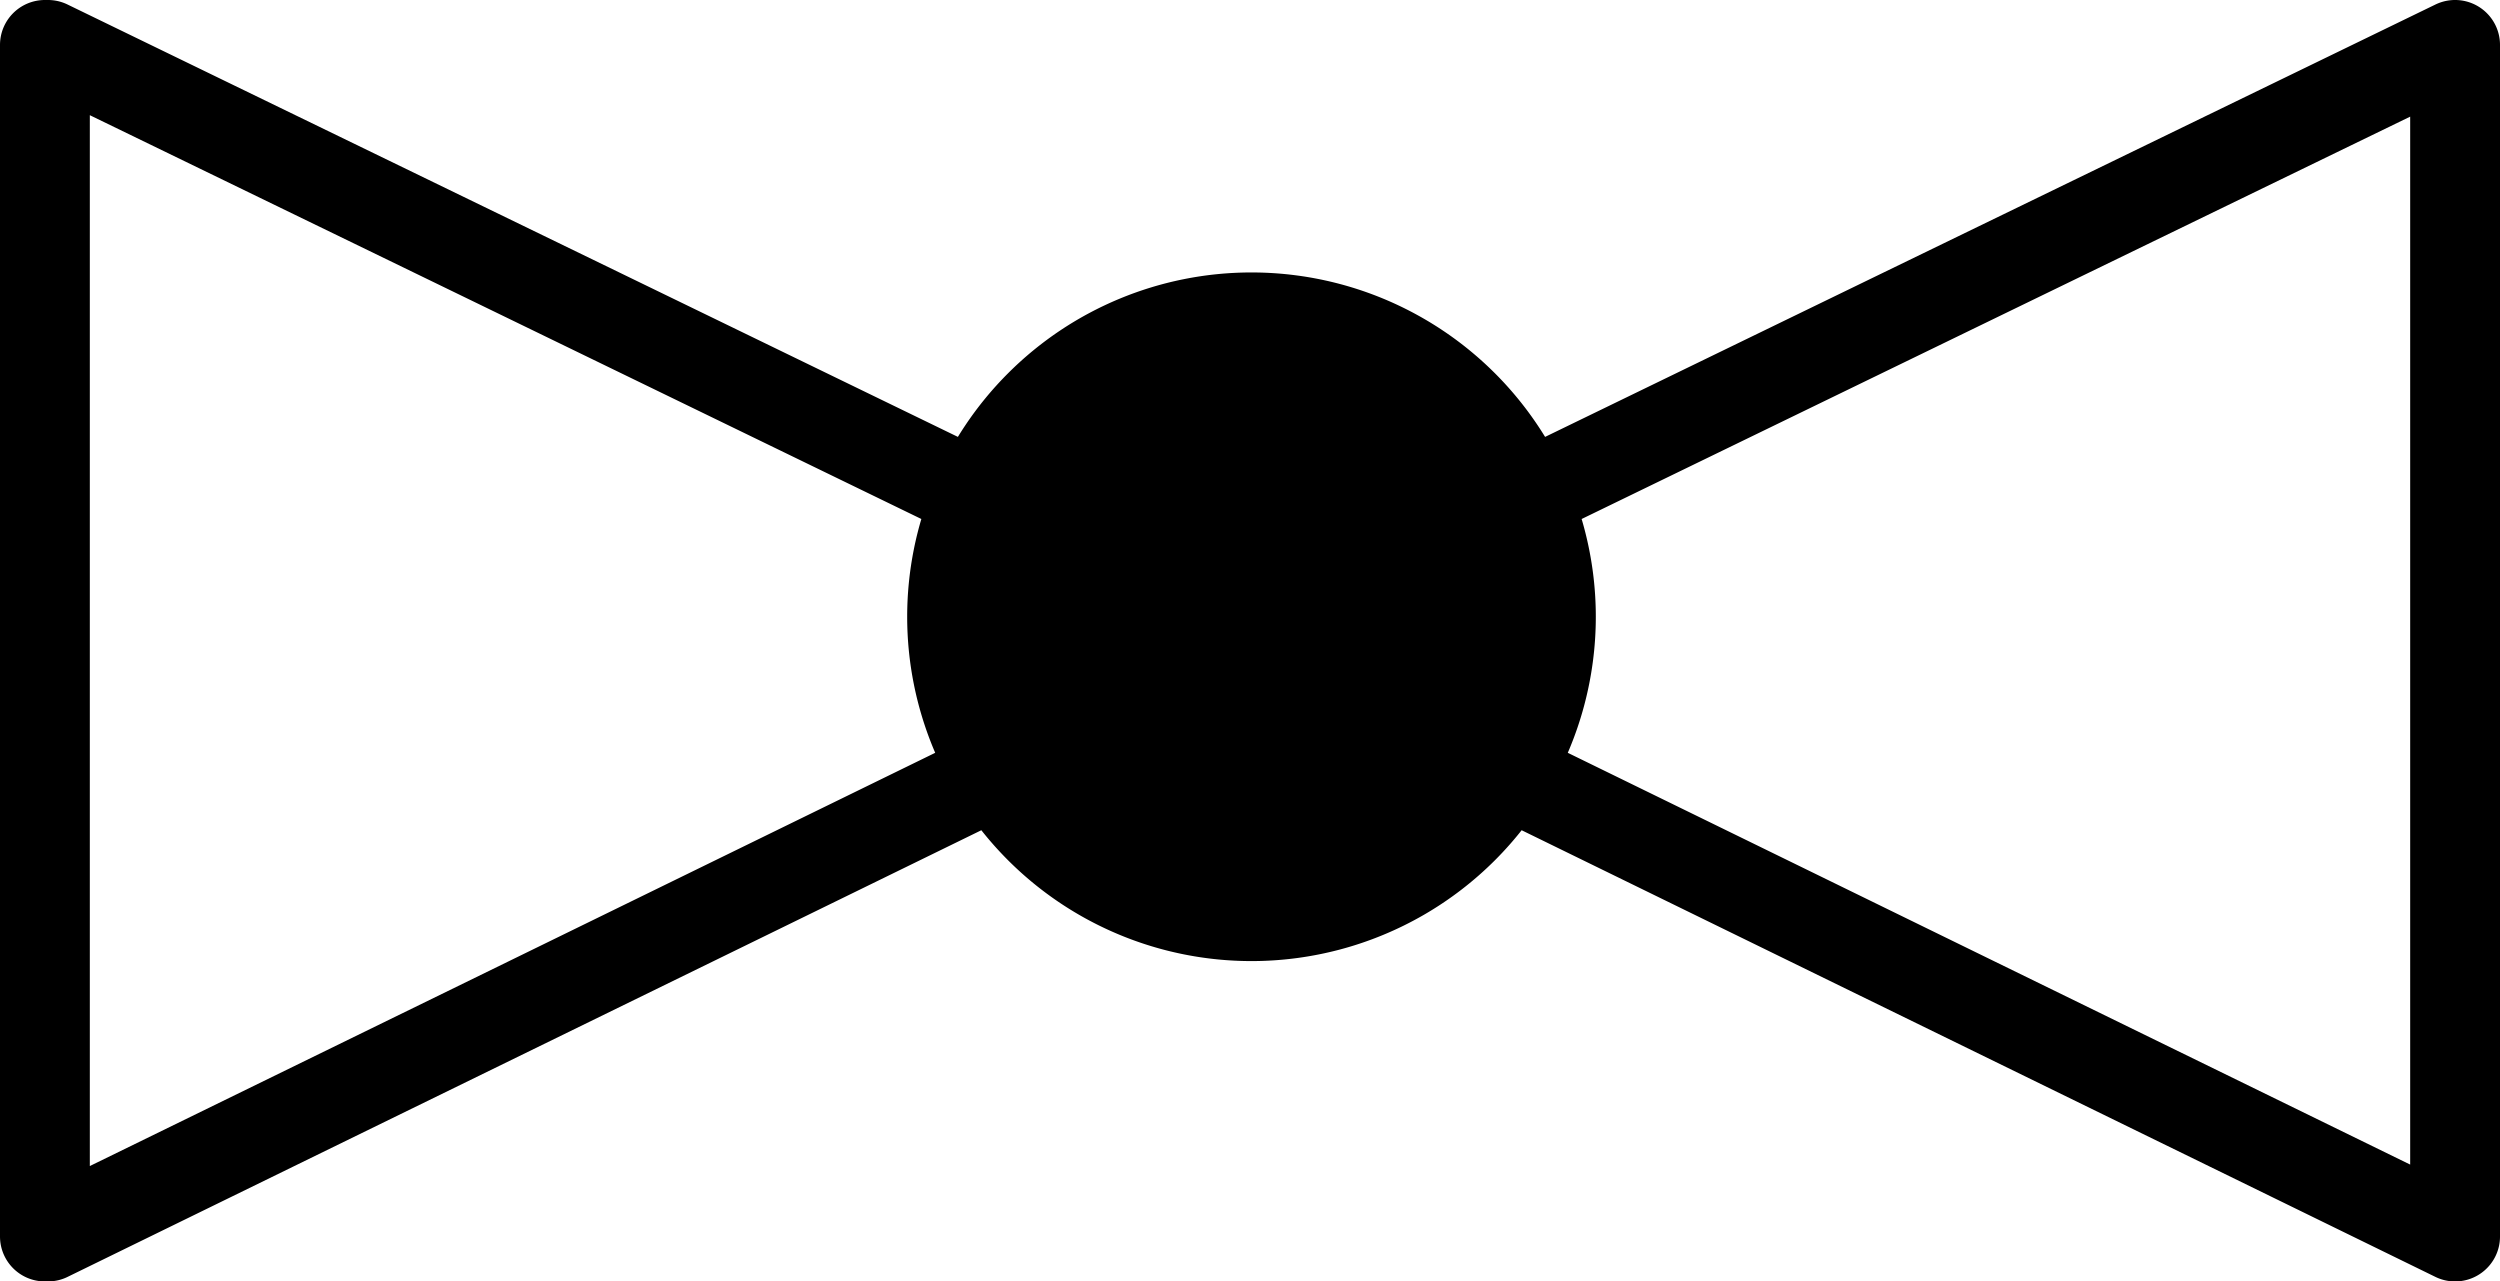
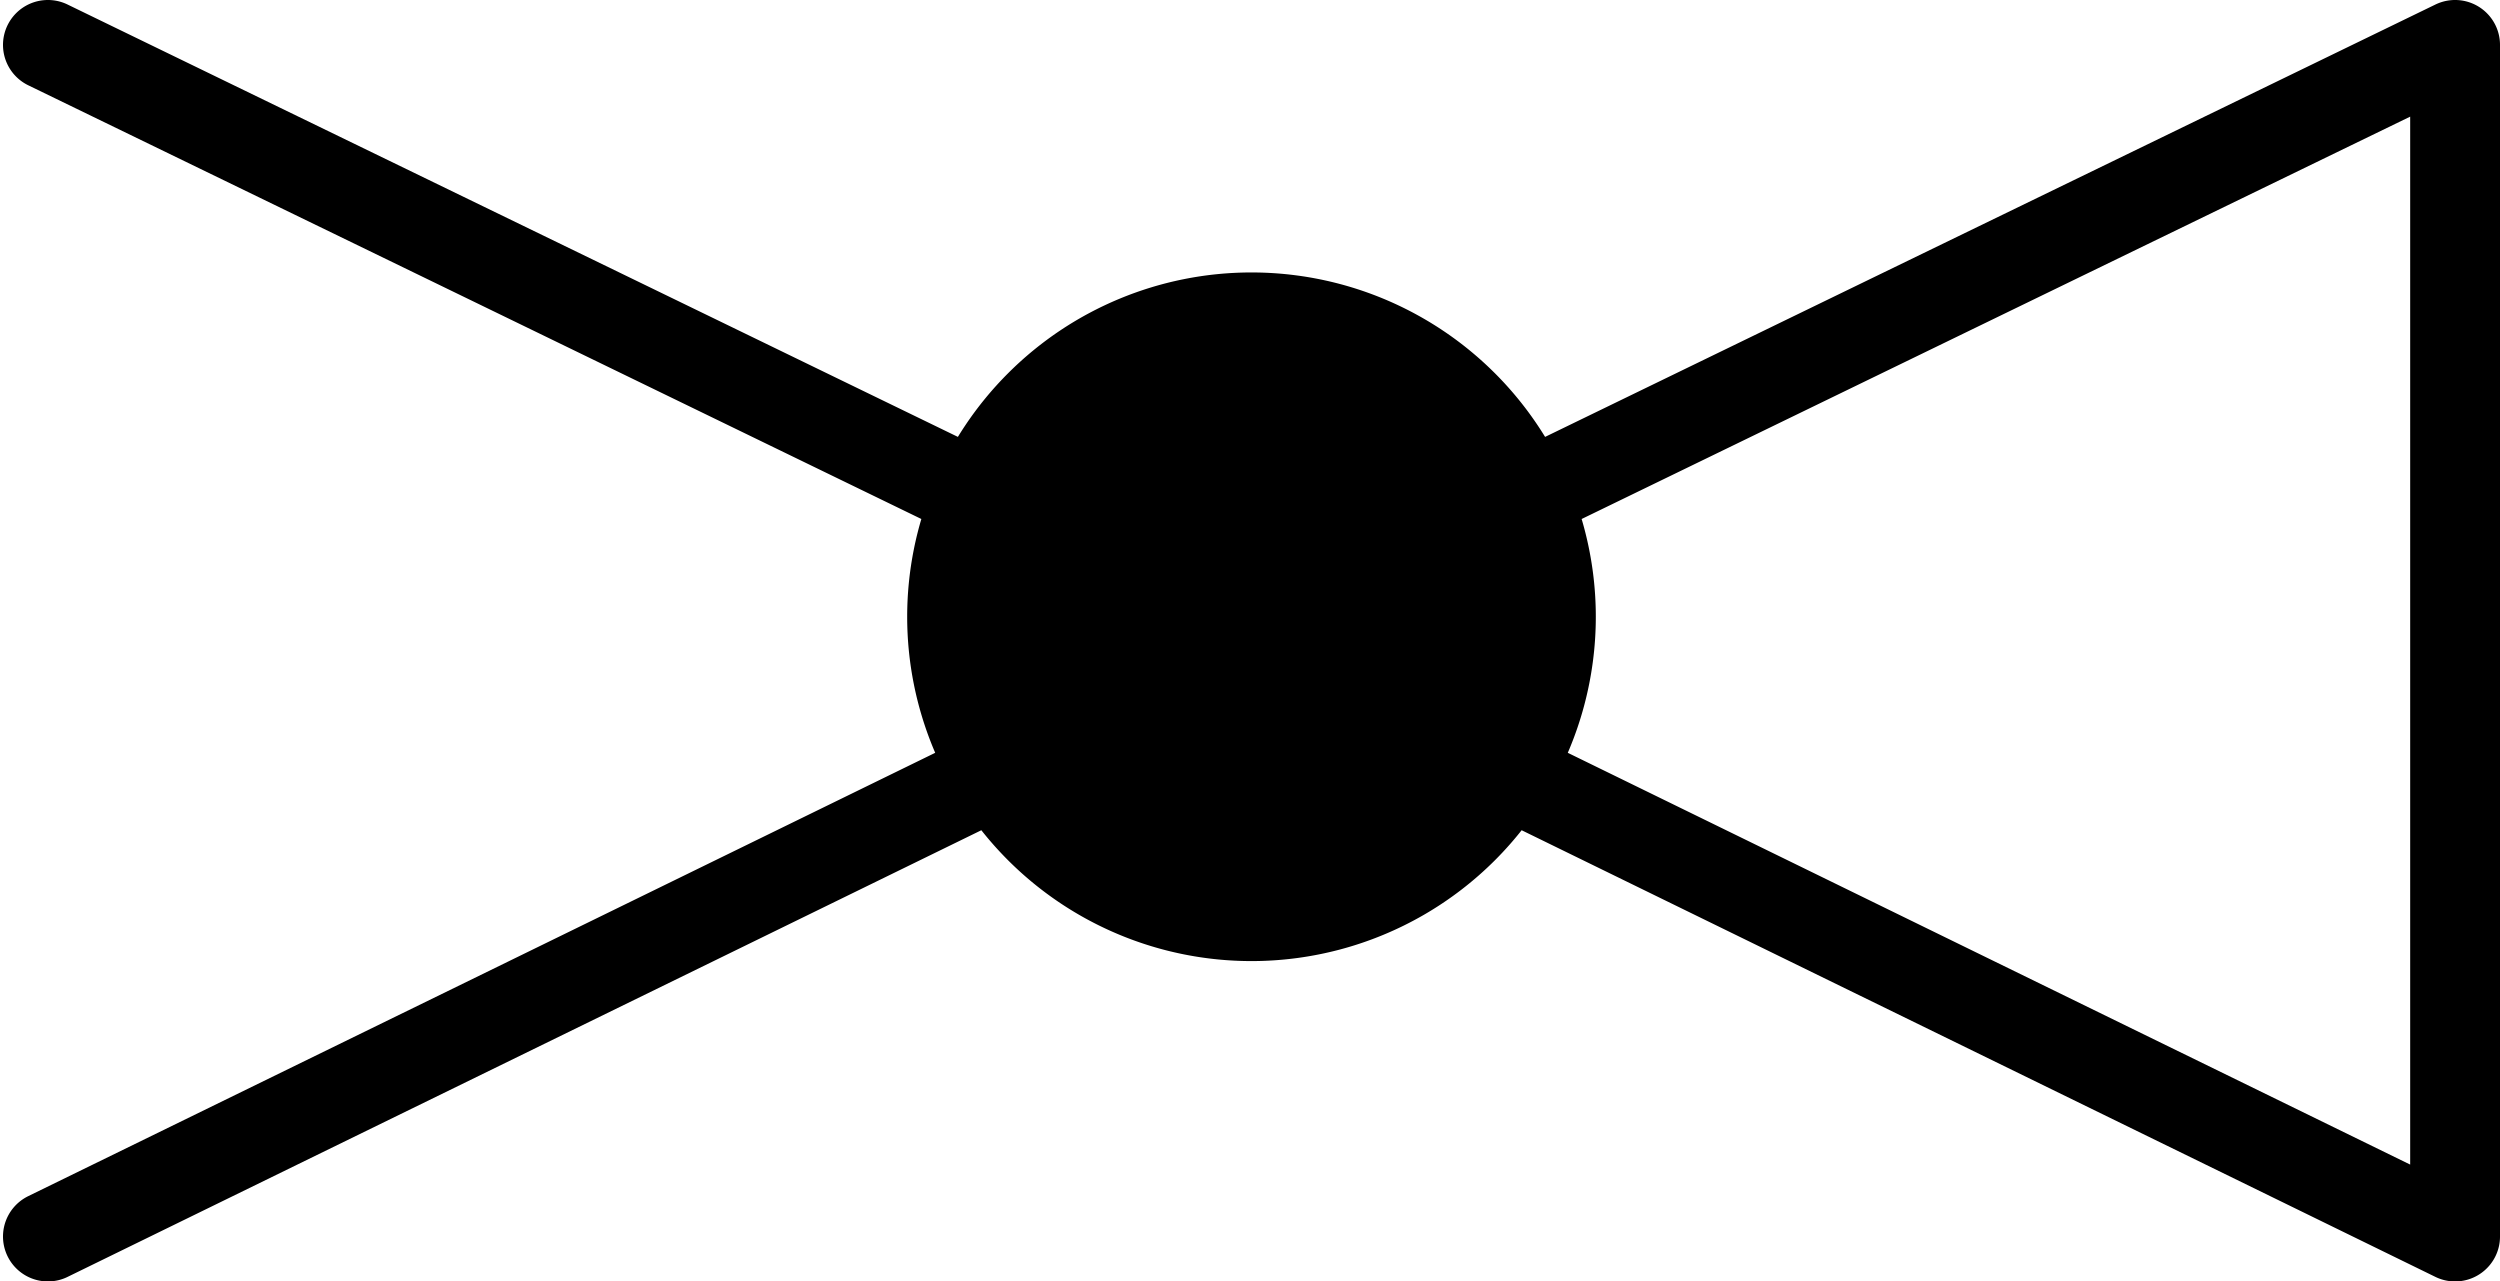
<svg xmlns="http://www.w3.org/2000/svg" width="8.35mm" height="4.28mm" viewBox="0 0 8.35 4.28" version="1.1" id="svg1">
  <defs id="defs1" />
  <g id="layer1" transform="translate(-6.55,-102.74)">
-     <path id="Ventil" style="opacity:1;fill-rule:evenodd;stroke:#000000;stroke-width:0.3;stroke-linecap:round;stroke-linejoin:round;stroke-miterlimit:0.2;stroke-dasharray:none" d="m 11.73,104.8 a 1,1 0 0 1 -1,1 1,1 0 0 1 -1,-1 1,1 0 0 1 1,-1 1,1 0 0 1 1,1 z m -0.11,0.54 3.13,1.53 m 0,-3.98 -3.13,1.52 m -1.78,0.93 -3.13,1.53 m 0,-3.98 3.13,1.52 m 4.91,-1.52 v 3.98 m -8.05,0 v -3.98" />
+     <path id="Ventil" style="opacity:1;fill-rule:evenodd;stroke:#000000;stroke-width:0.3;stroke-linecap:round;stroke-linejoin:round;stroke-miterlimit:0.2;stroke-dasharray:none" d="m 11.73,104.8 a 1,1 0 0 1 -1,1 1,1 0 0 1 -1,-1 1,1 0 0 1 1,-1 1,1 0 0 1 1,1 z m -0.11,0.54 3.13,1.53 m 0,-3.98 -3.13,1.52 m -1.78,0.93 -3.13,1.53 m 0,-3.98 3.13,1.52 m 4.91,-1.52 v 3.98 m -8.05,0 " />
  </g>
</svg>